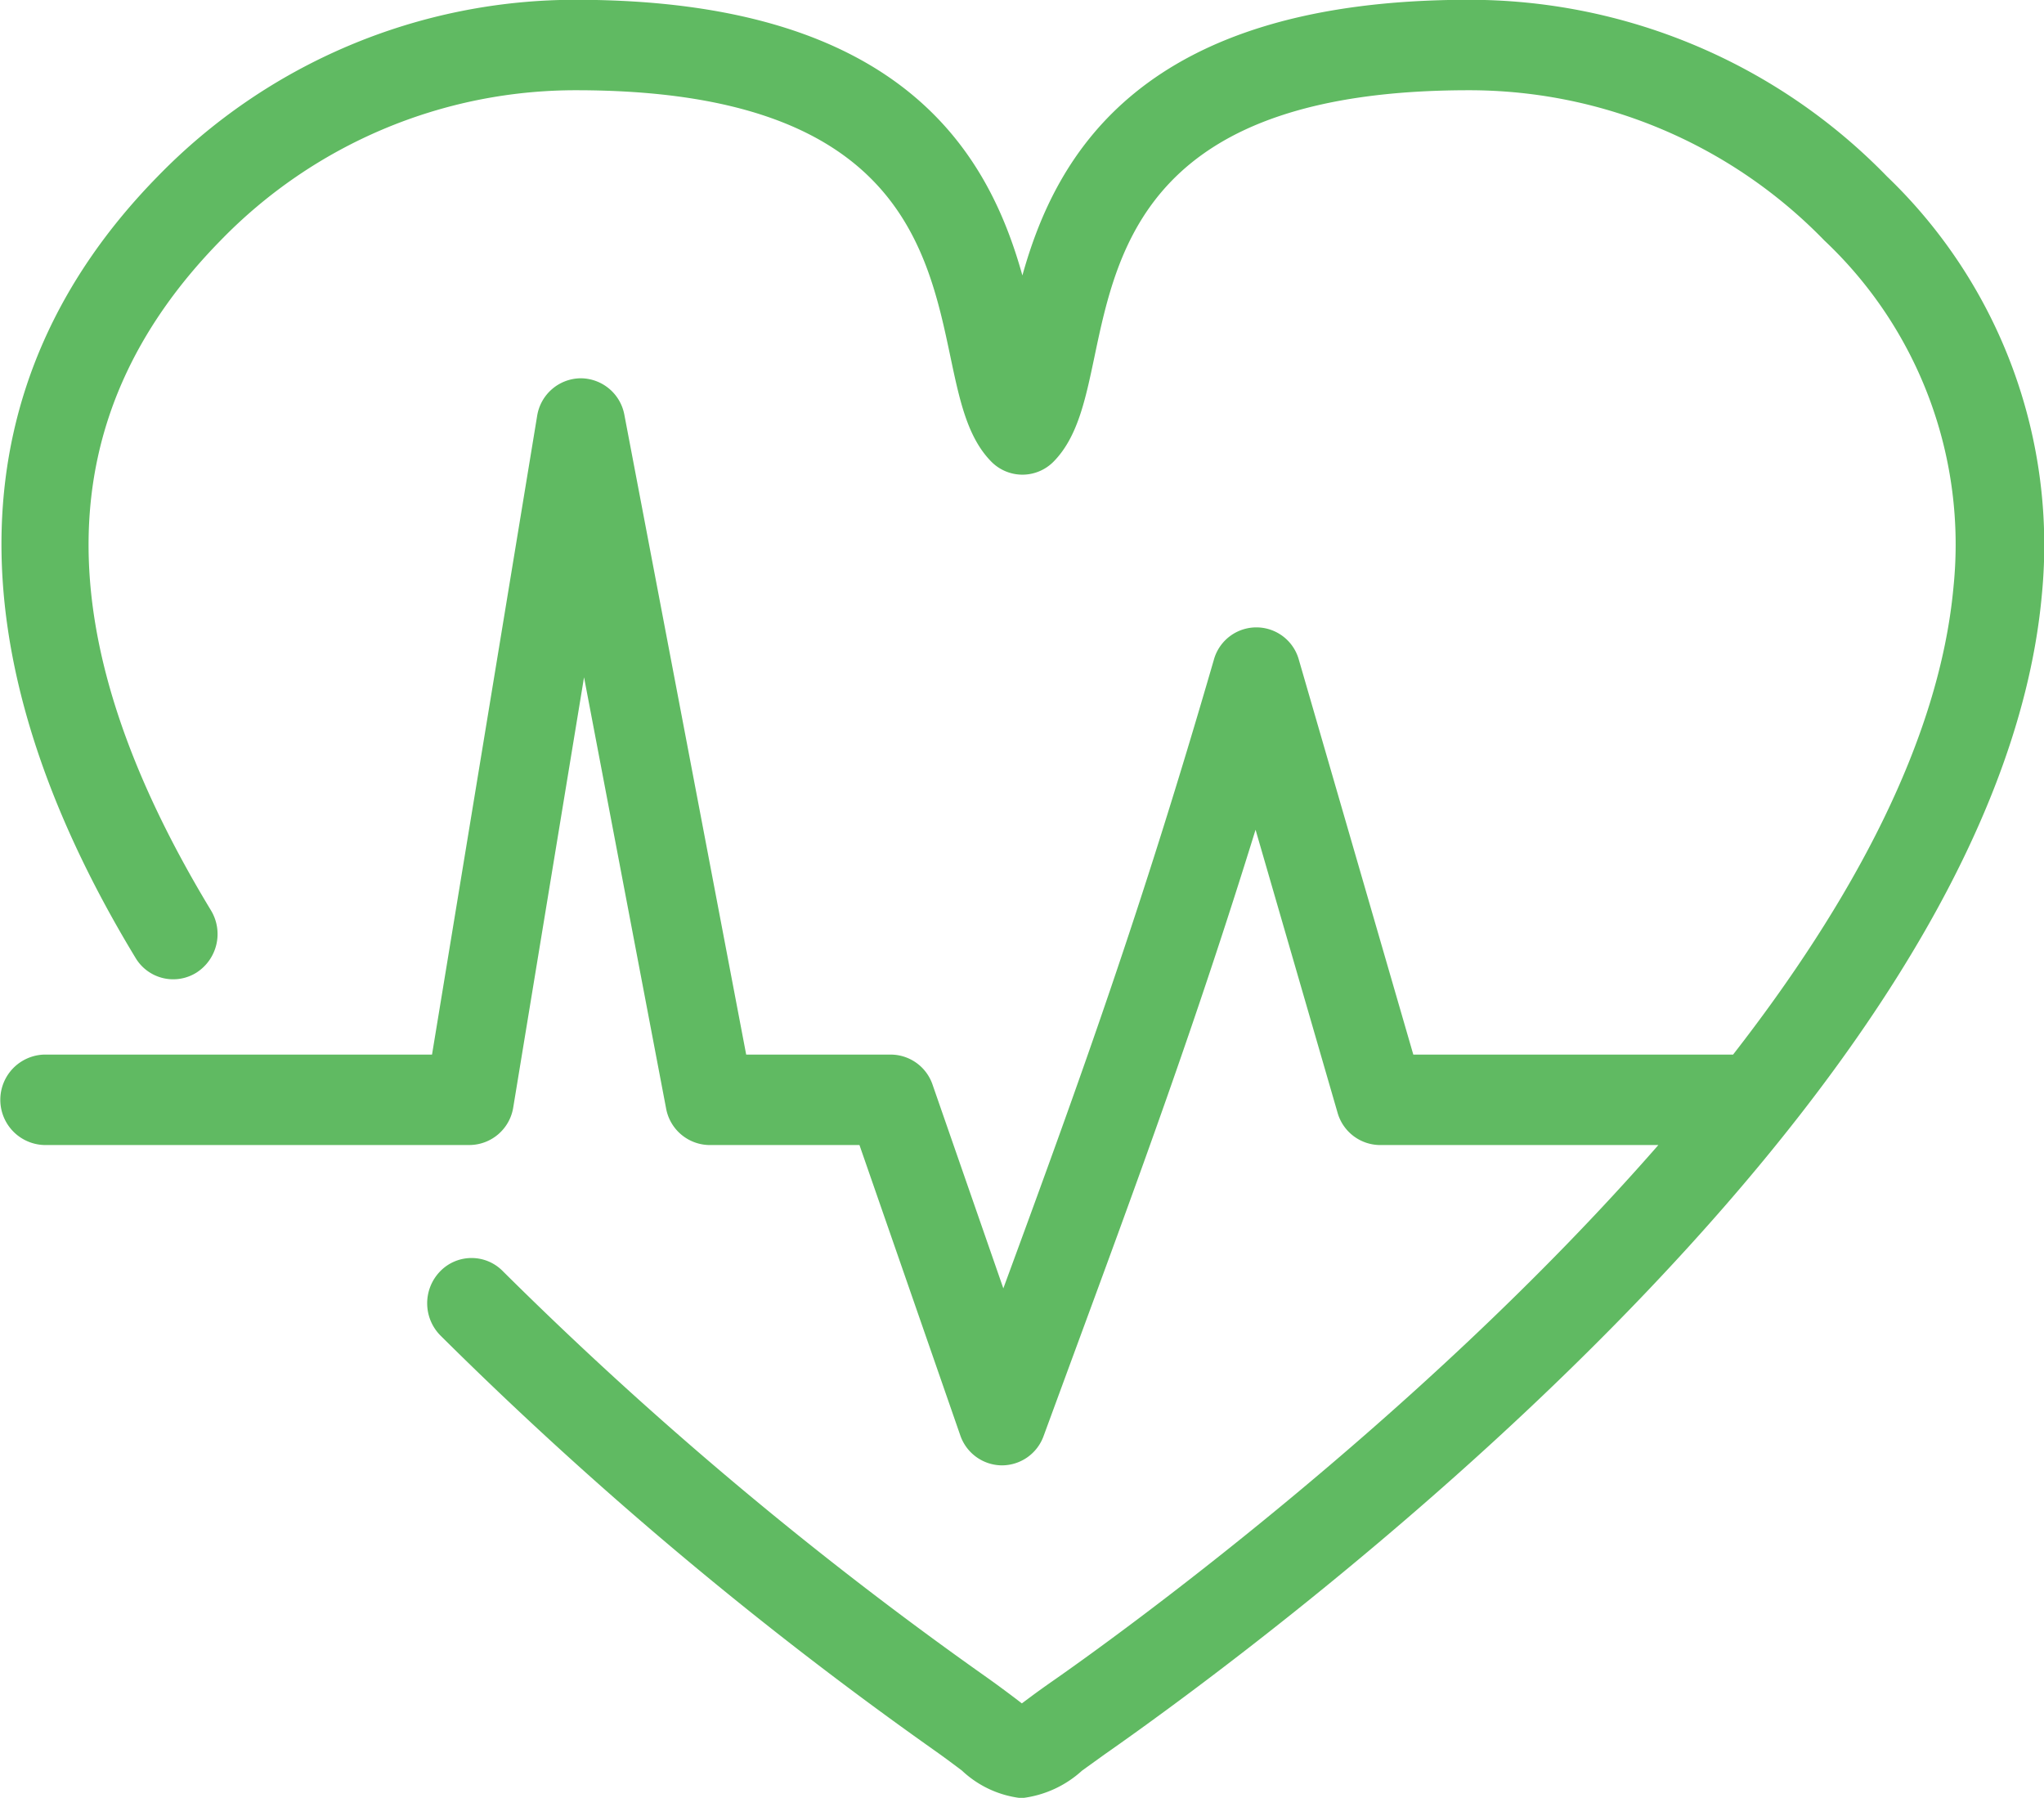
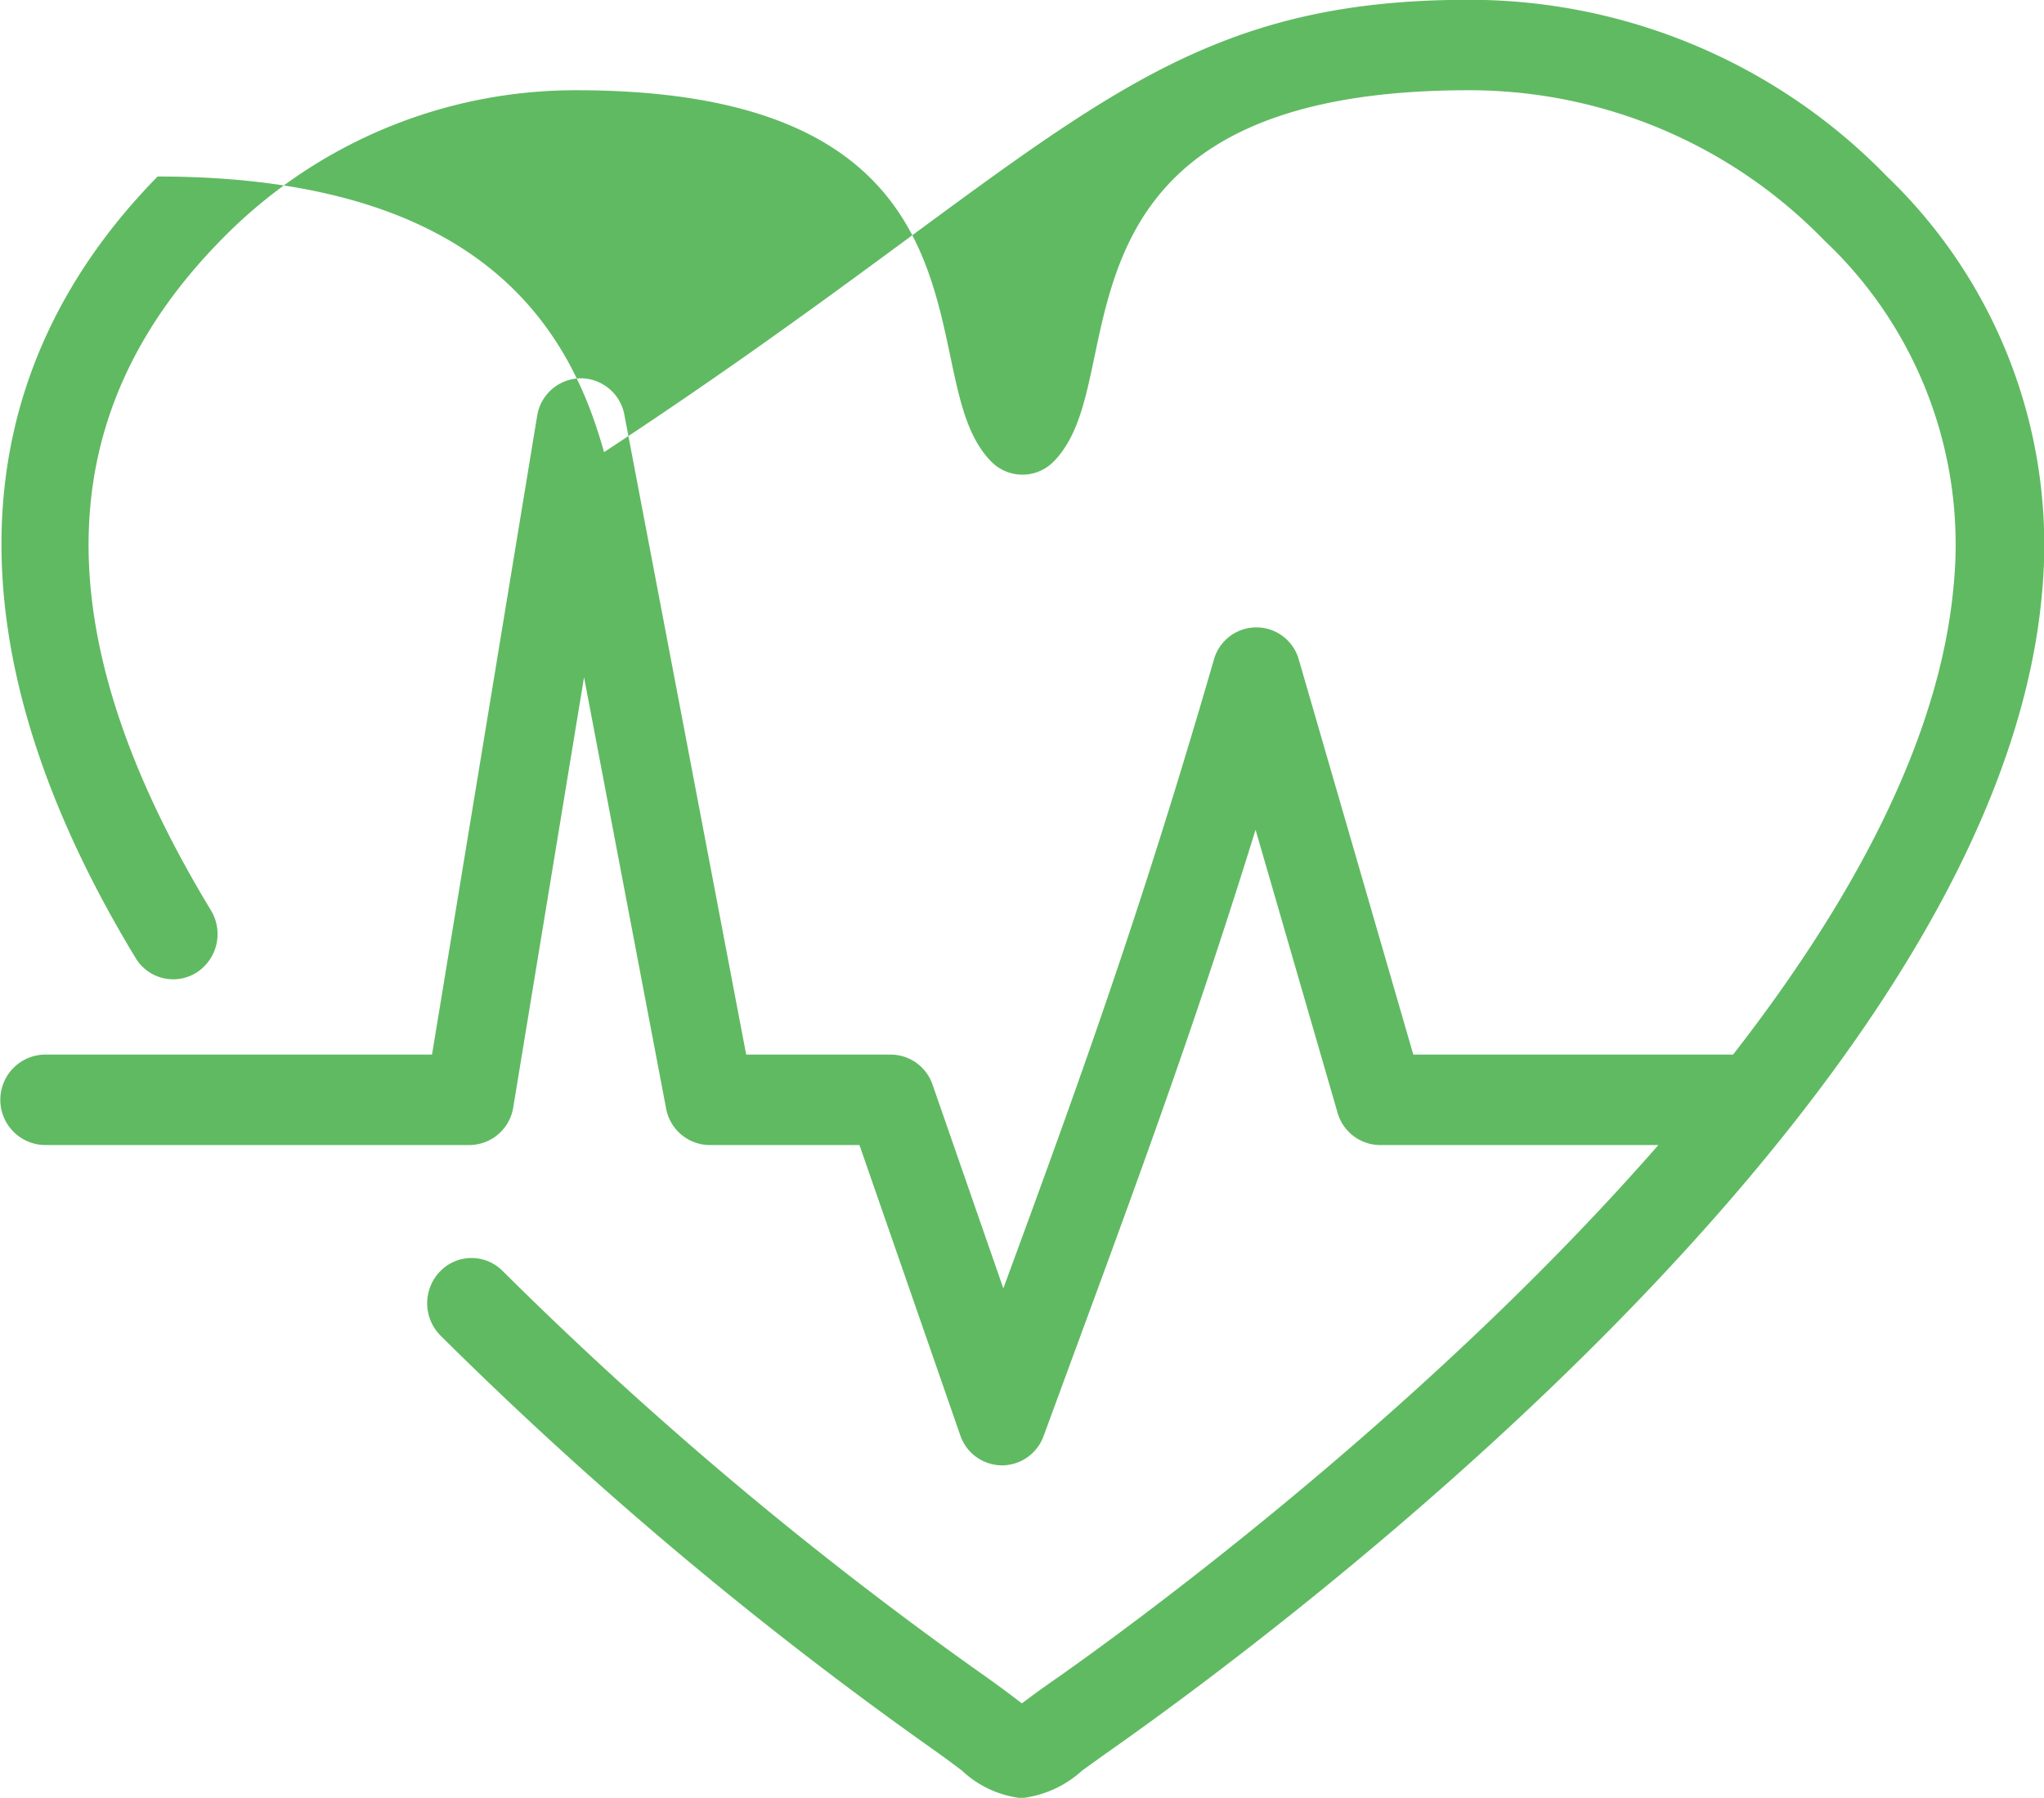
<svg xmlns="http://www.w3.org/2000/svg" width="83" height="73" viewBox="0 0 83 73">
  <defs>
    <style>
      .cls-1 {
        fill: #60ba62;
        fill-rule: evenodd;
      }
    </style>
  </defs>
-   <path id="Heart-icon" class="cls-1" d="M82.912,24.159c-1.895,20.834-32.048,42.88-38.073,47.088l-0.9.648a4.385,4.385,0,0,1-2.461,1.118,4.2,4.2,0,0,1-2.416-1.119c-0.3-.225-0.663-0.5-1.129-0.829A157.183,157.183,0,0,1,17.885,54.228a1.86,1.86,0,0,1-.018-2.6,1.775,1.775,0,0,1,2.545-.019A153.6,153.6,0,0,0,39.973,68.041c0.508,0.358.906,0.657,1.229,0.9l0.292,0.224c0.1-.073.212-0.159,0.343-0.255,0.267-.2.584-0.427,0.967-0.694C44.98,66.7,57.533,57.724,67.34,46.494H56.04a1.805,1.805,0,0,1-1.727-1.316L50.984,33.691C48.53,41.611,46.295,47.674,43.41,55.5l-1.035,2.814A1.8,1.8,0,0,1,40.689,59.5H40.672a1.8,1.8,0,0,1-1.68-1.223L34.9,46.494H28.816a1.811,1.811,0,0,1-1.768-1.486L23.716,27.5,20.842,44.961a1.811,1.811,0,0,1-1.775,1.532H1.789a1.837,1.837,0,0,1,0-3.672H17.543l4.268-25.93a1.81,1.81,0,0,1,1.752-1.531h0.023a1.811,1.811,0,0,1,1.768,1.486L30.3,42.821h5.869a1.8,1.8,0,0,1,1.7,1.224l2.873,8.268c3.174-8.621,5.591-15.323,8.548-25.521a1.79,1.79,0,0,1,3.453,0l4.647,16.03H70.374c4.758-6.115,8.378-12.7,8.952-19A16.957,16.957,0,0,0,74.08,9.764a20.086,20.086,0,0,0-14.439-6.1c-12.923,0-14.24,6.259-15.2,10.83-0.367,1.745-.685,3.253-1.648,4.239a1.775,1.775,0,0,1-2.551,0c-0.962-.986-1.279-2.494-1.647-4.239-0.962-4.57-2.279-10.83-15.2-10.83a20.084,20.084,0,0,0-14.438,6.1c-7.015,7.154-7.144,16.051-.391,27.2a1.859,1.859,0,0,1-.586,2.527,1.78,1.78,0,0,1-2.478-.6C-2.05,26.437-1.735,15.467,6.4,7.167A23.636,23.636,0,0,1,23.388-.008c13.326,0,16.769,6.326,18.128,11.192C42.873,6.319,46.316-.008,59.64-0.008A23.639,23.639,0,0,1,76.627,7.167,20.739,20.739,0,0,1,82.912,24.159Z" />
+   <path id="Heart-icon" class="cls-1" d="M82.912,24.159c-1.895,20.834-32.048,42.88-38.073,47.088l-0.9.648a4.385,4.385,0,0,1-2.461,1.118,4.2,4.2,0,0,1-2.416-1.119c-0.3-.225-0.663-0.5-1.129-0.829A157.183,157.183,0,0,1,17.885,54.228a1.86,1.86,0,0,1-.018-2.6,1.775,1.775,0,0,1,2.545-.019A153.6,153.6,0,0,0,39.973,68.041c0.508,0.358.906,0.657,1.229,0.9l0.292,0.224c0.1-.073.212-0.159,0.343-0.255,0.267-.2.584-0.427,0.967-0.694C44.98,66.7,57.533,57.724,67.34,46.494H56.04a1.805,1.805,0,0,1-1.727-1.316L50.984,33.691C48.53,41.611,46.295,47.674,43.41,55.5l-1.035,2.814A1.8,1.8,0,0,1,40.689,59.5H40.672a1.8,1.8,0,0,1-1.68-1.223L34.9,46.494H28.816a1.811,1.811,0,0,1-1.768-1.486L23.716,27.5,20.842,44.961a1.811,1.811,0,0,1-1.775,1.532H1.789a1.837,1.837,0,0,1,0-3.672H17.543l4.268-25.93a1.81,1.81,0,0,1,1.752-1.531h0.023a1.811,1.811,0,0,1,1.768,1.486L30.3,42.821h5.869a1.8,1.8,0,0,1,1.7,1.224l2.873,8.268c3.174-8.621,5.591-15.323,8.548-25.521a1.79,1.79,0,0,1,3.453,0l4.647,16.03H70.374c4.758-6.115,8.378-12.7,8.952-19A16.957,16.957,0,0,0,74.08,9.764a20.086,20.086,0,0,0-14.439-6.1c-12.923,0-14.24,6.259-15.2,10.83-0.367,1.745-.685,3.253-1.648,4.239a1.775,1.775,0,0,1-2.551,0c-0.962-.986-1.279-2.494-1.647-4.239-0.962-4.57-2.279-10.83-15.2-10.83a20.084,20.084,0,0,0-14.438,6.1c-7.015,7.154-7.144,16.051-.391,27.2a1.859,1.859,0,0,1-.586,2.527,1.78,1.78,0,0,1-2.478-.6C-2.05,26.437-1.735,15.467,6.4,7.167c13.326,0,16.769,6.326,18.128,11.192C42.873,6.319,46.316-.008,59.64-0.008A23.639,23.639,0,0,1,76.627,7.167,20.739,20.739,0,0,1,82.912,24.159Z" />
</svg>